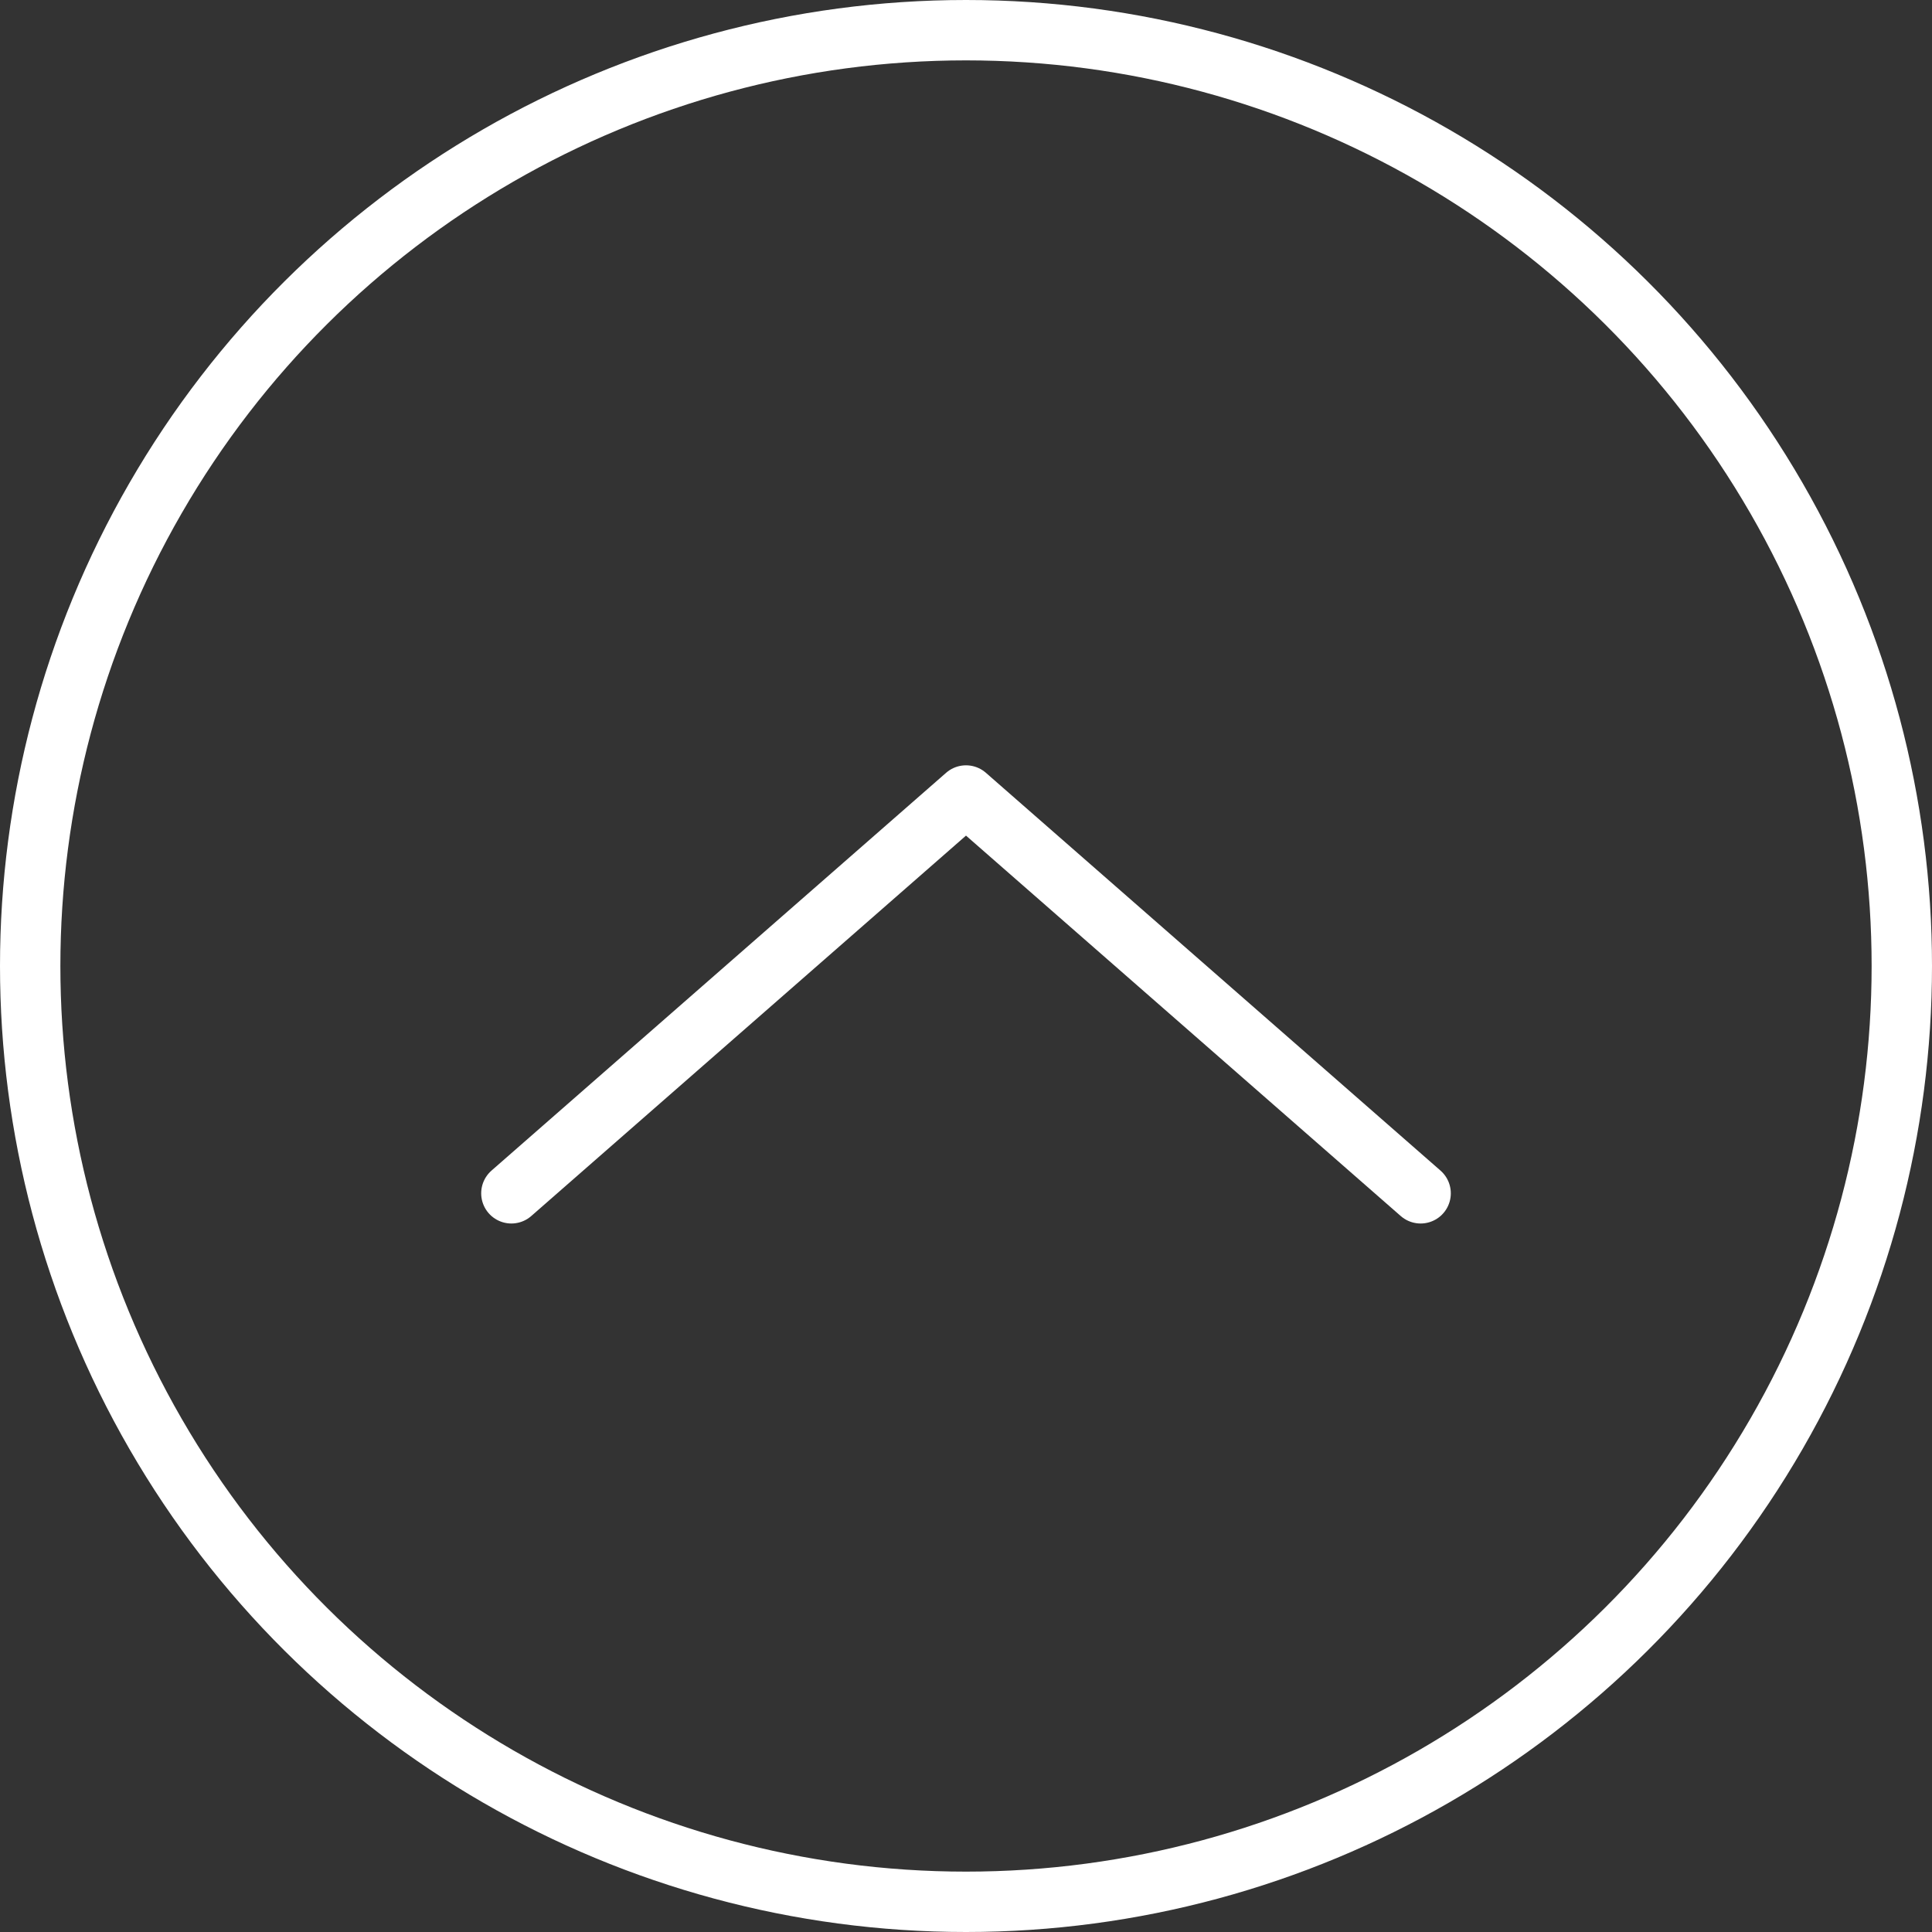
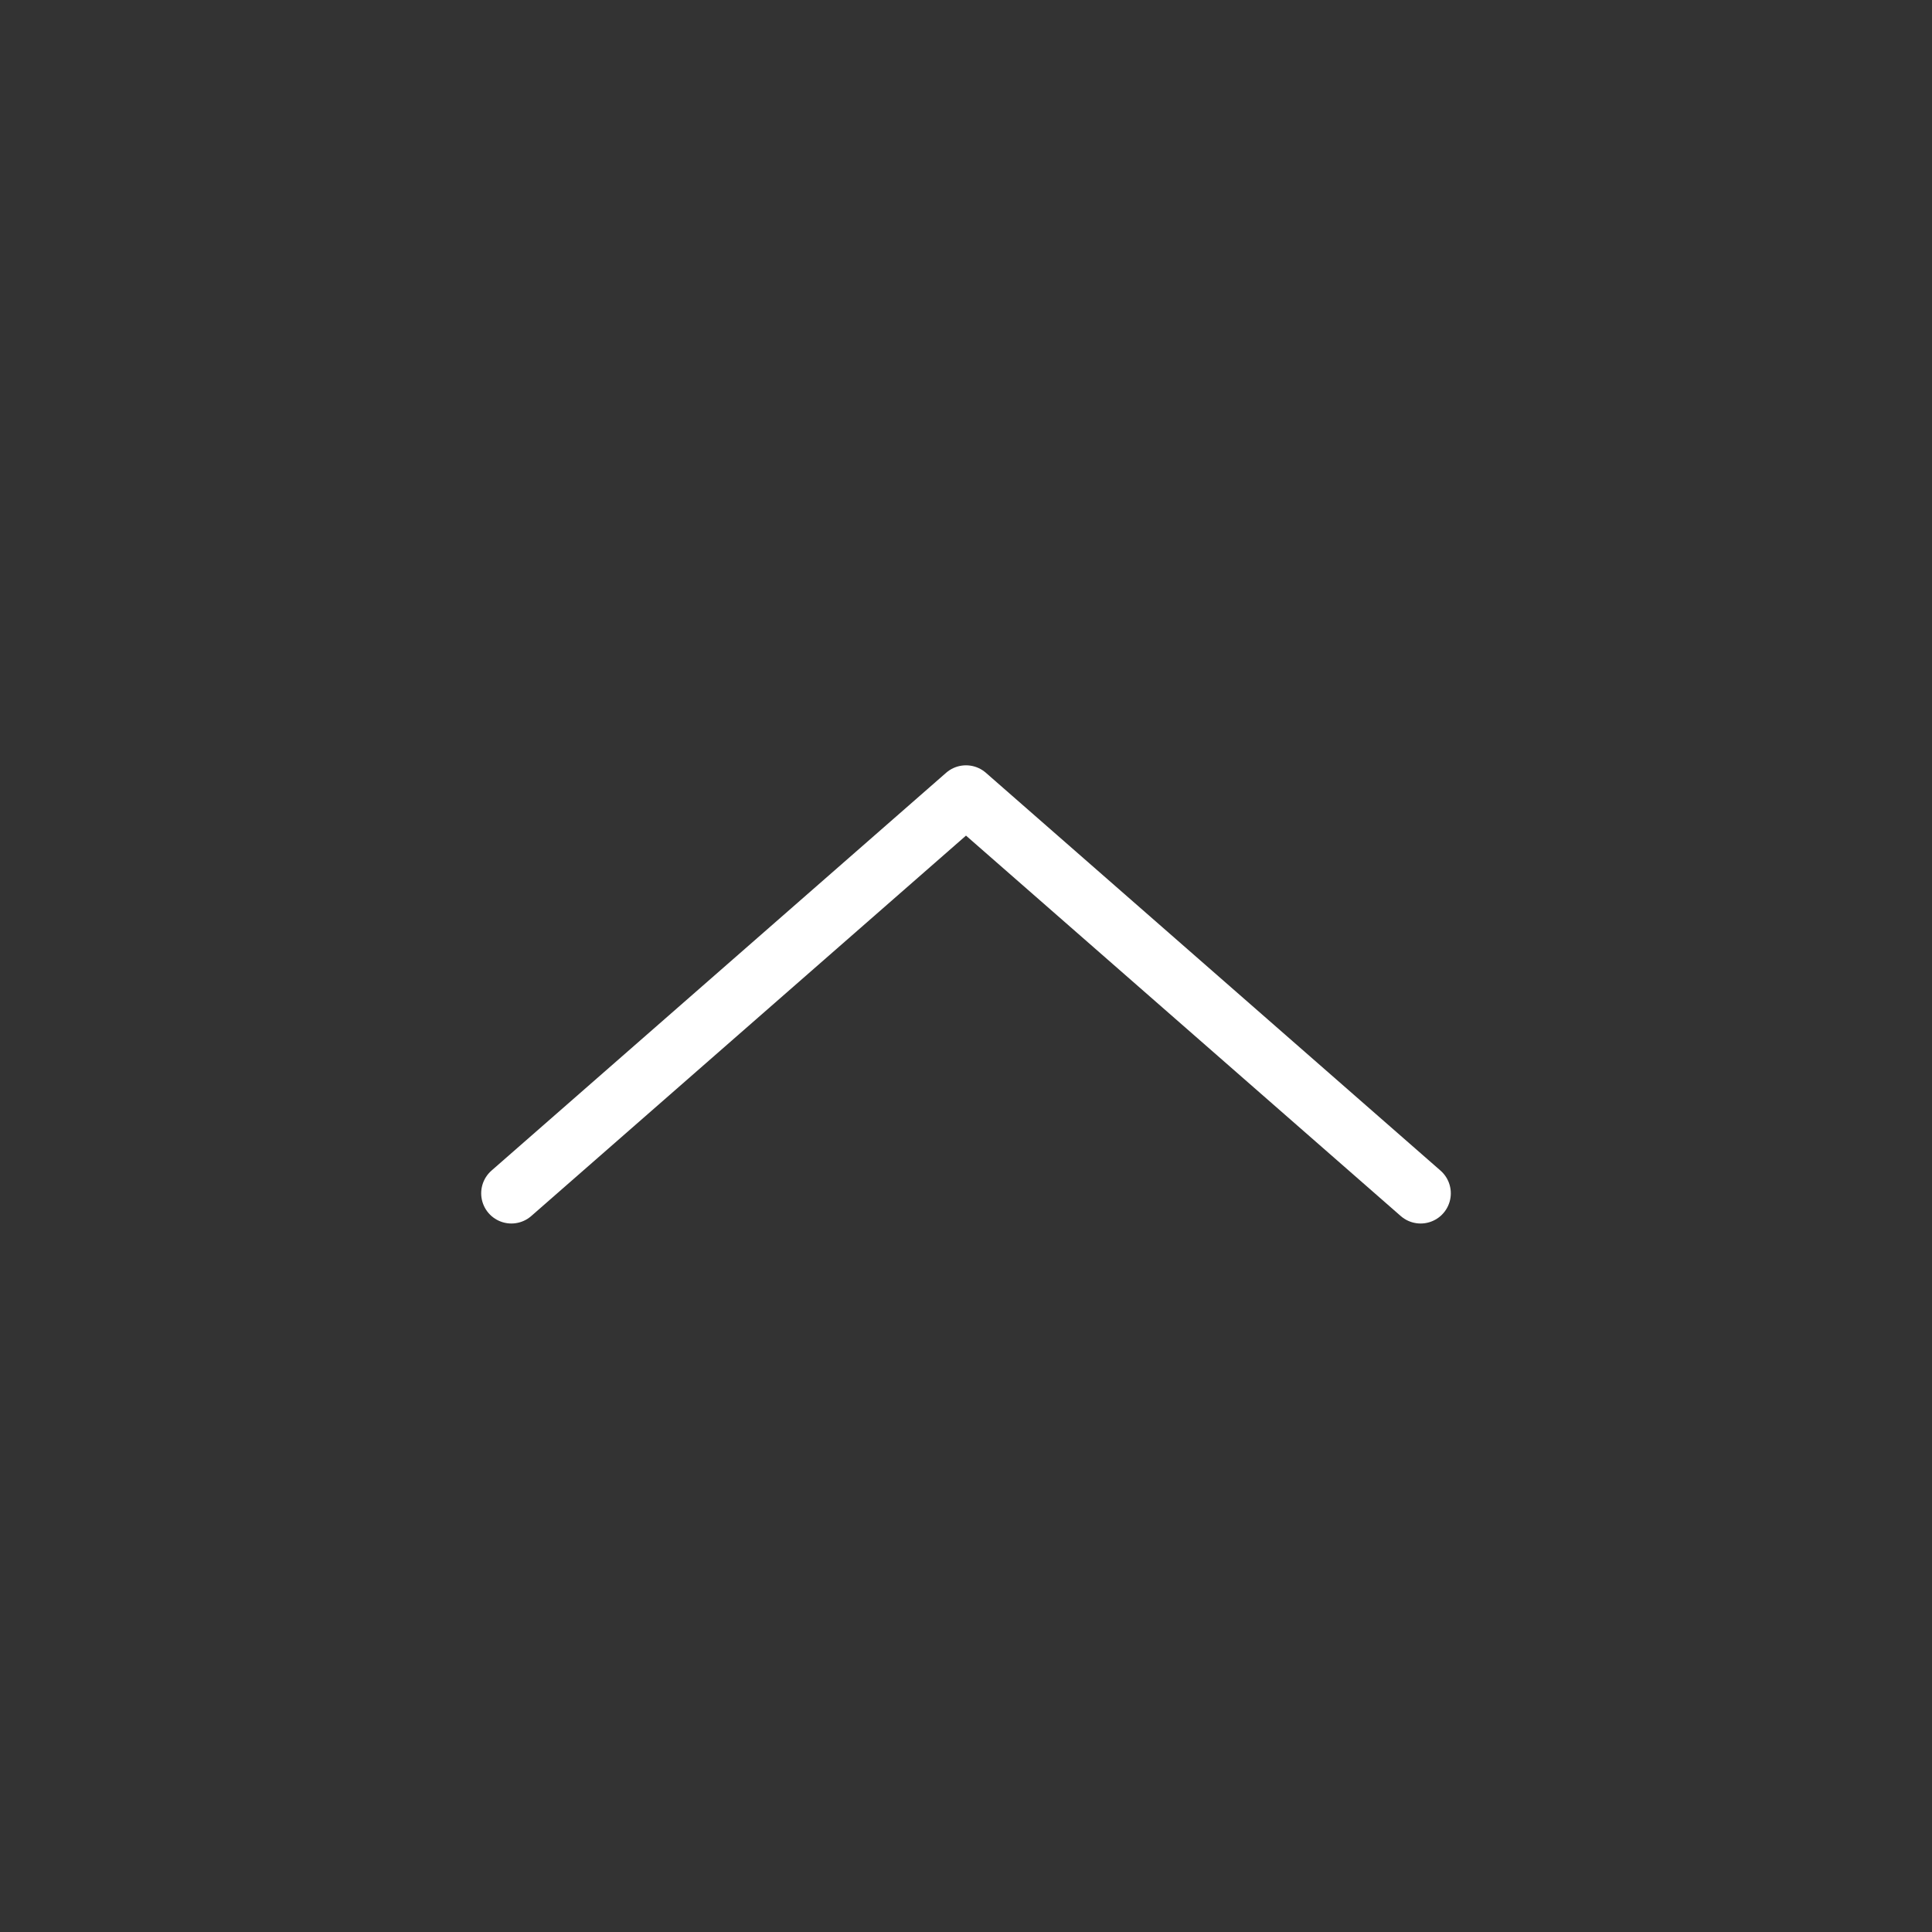
<svg xmlns="http://www.w3.org/2000/svg" width="32" height="32" fill="none">
  <rect width="100%" height="100%" fill="#333333" stroke="none" />
-   <circle cx="16" cy="16" r="15.5" stroke="#fff" transform="rotate(-90 16 16)" />
  <path stroke="#fff" stroke-linecap="round" stroke-linejoin="round" d="M8.47 19.765 16 13.176l7.53 6.589" />
</svg>